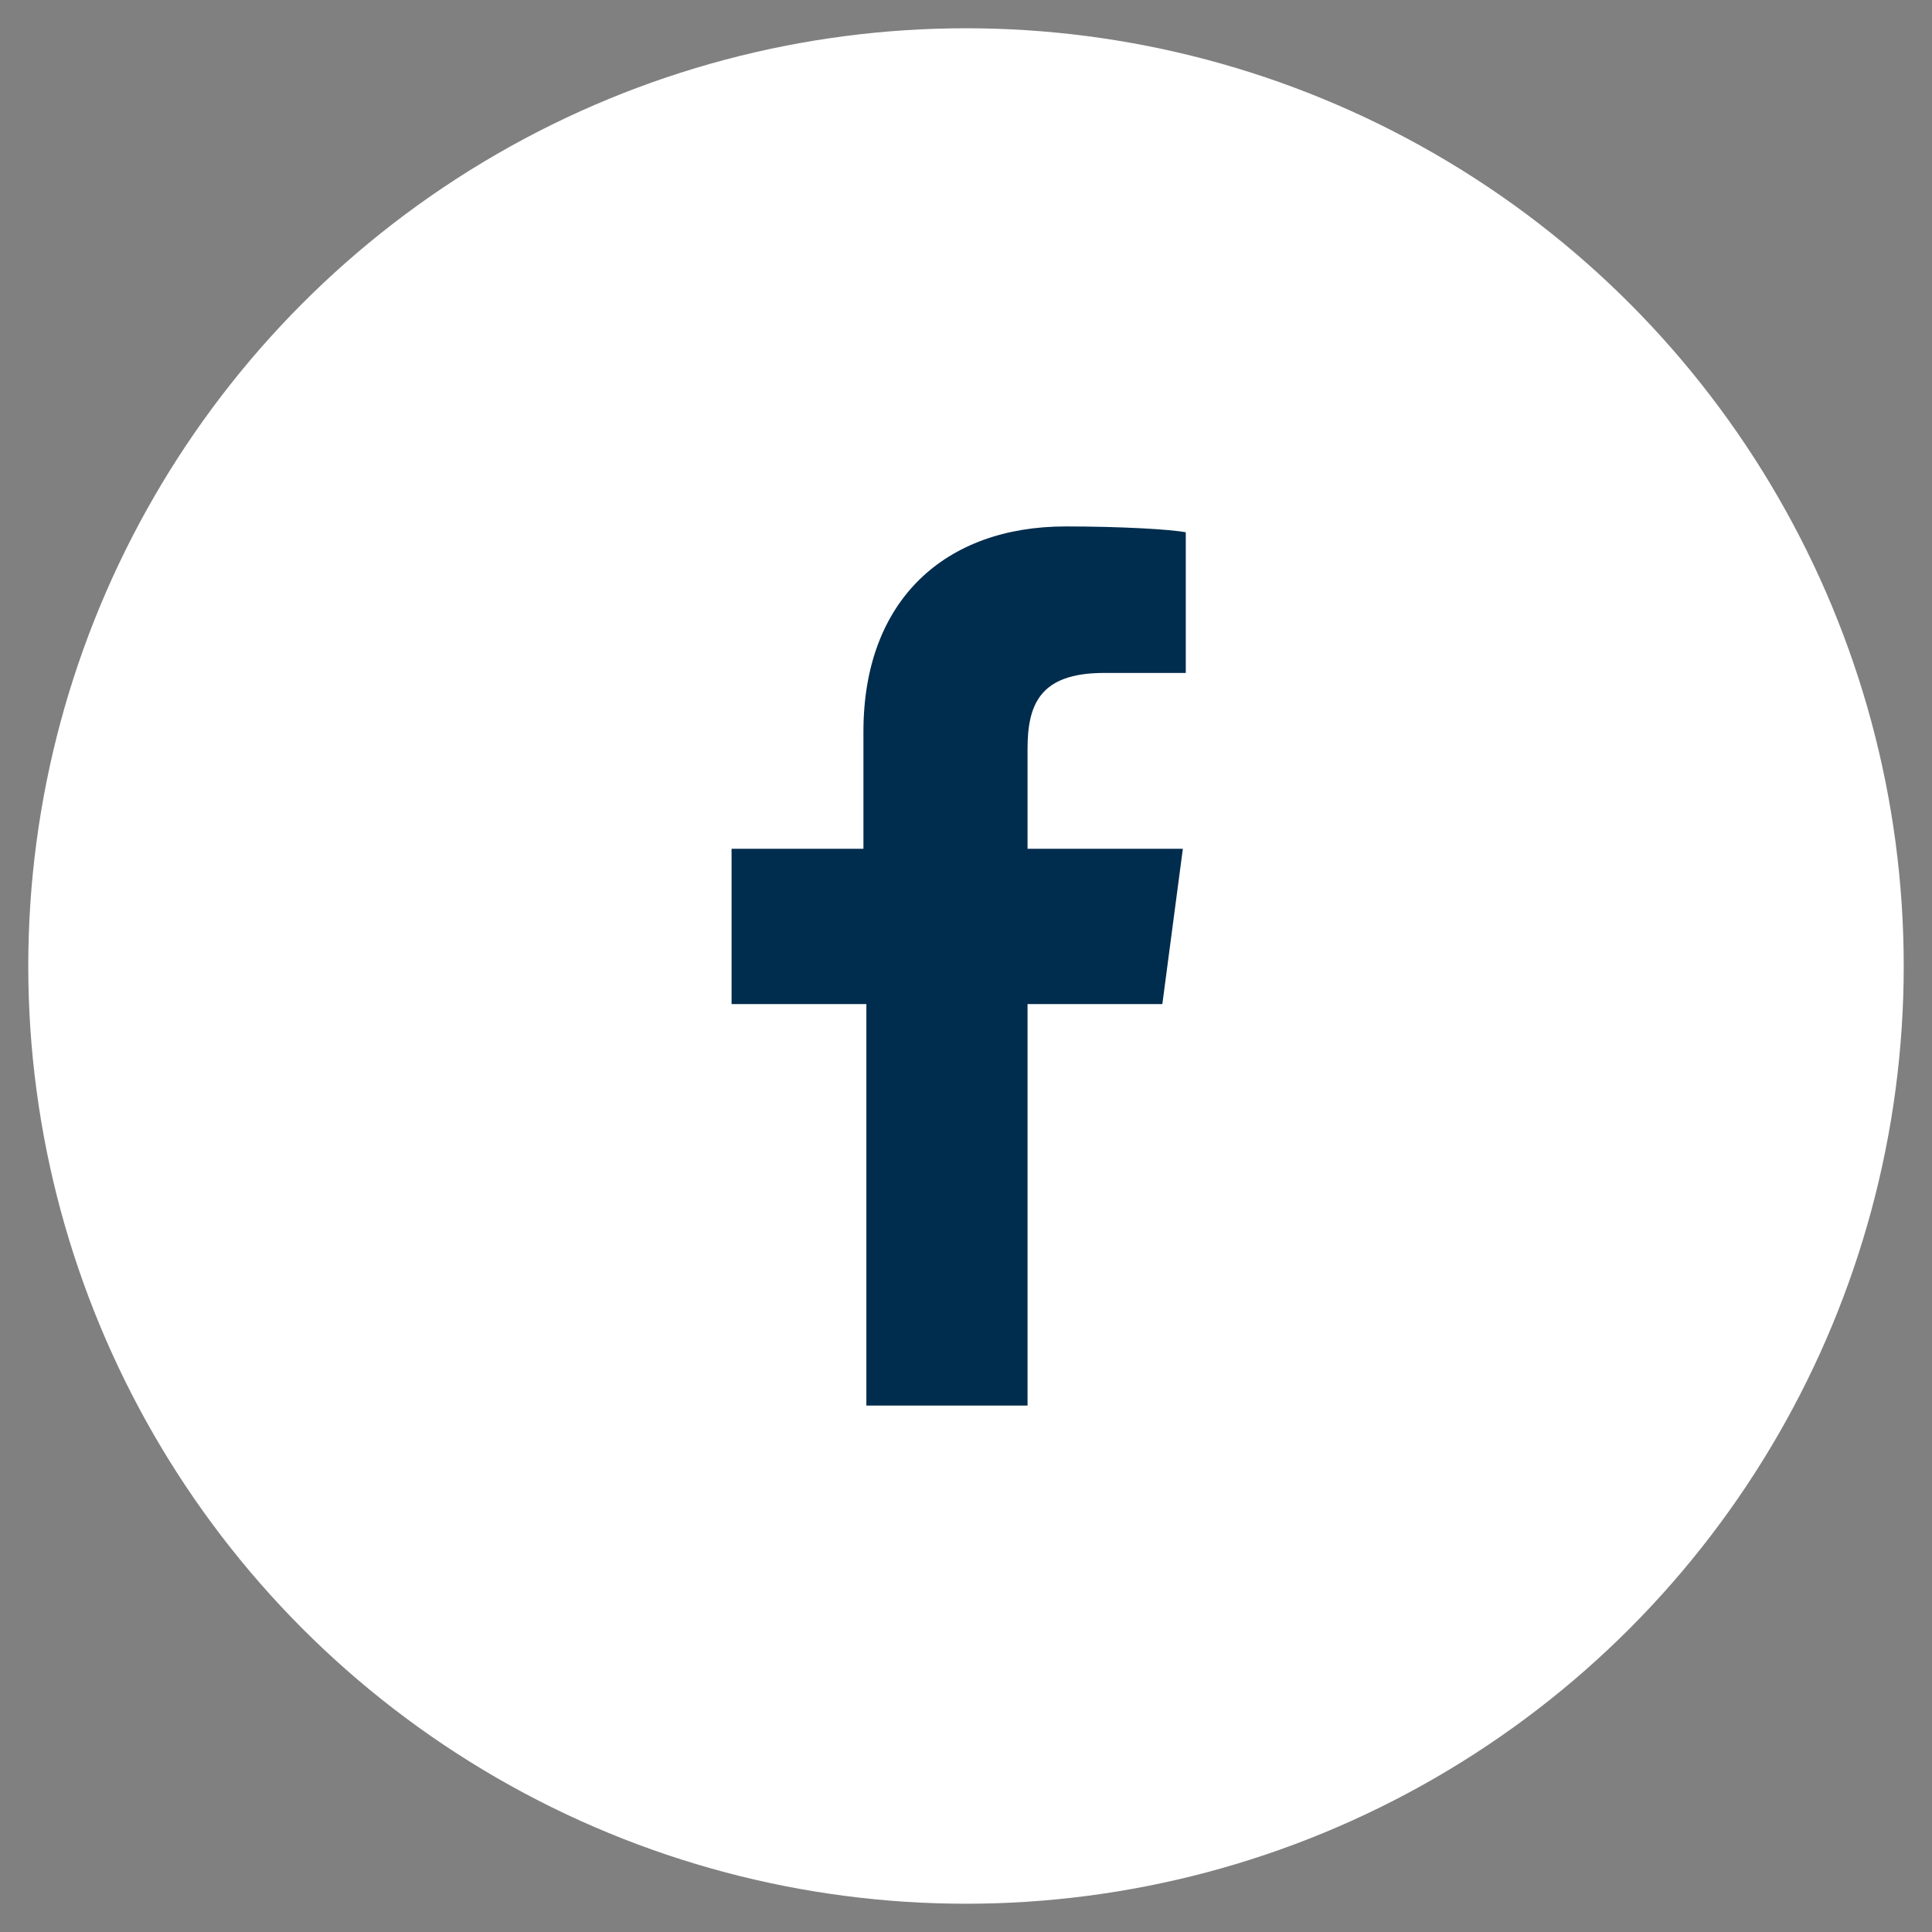
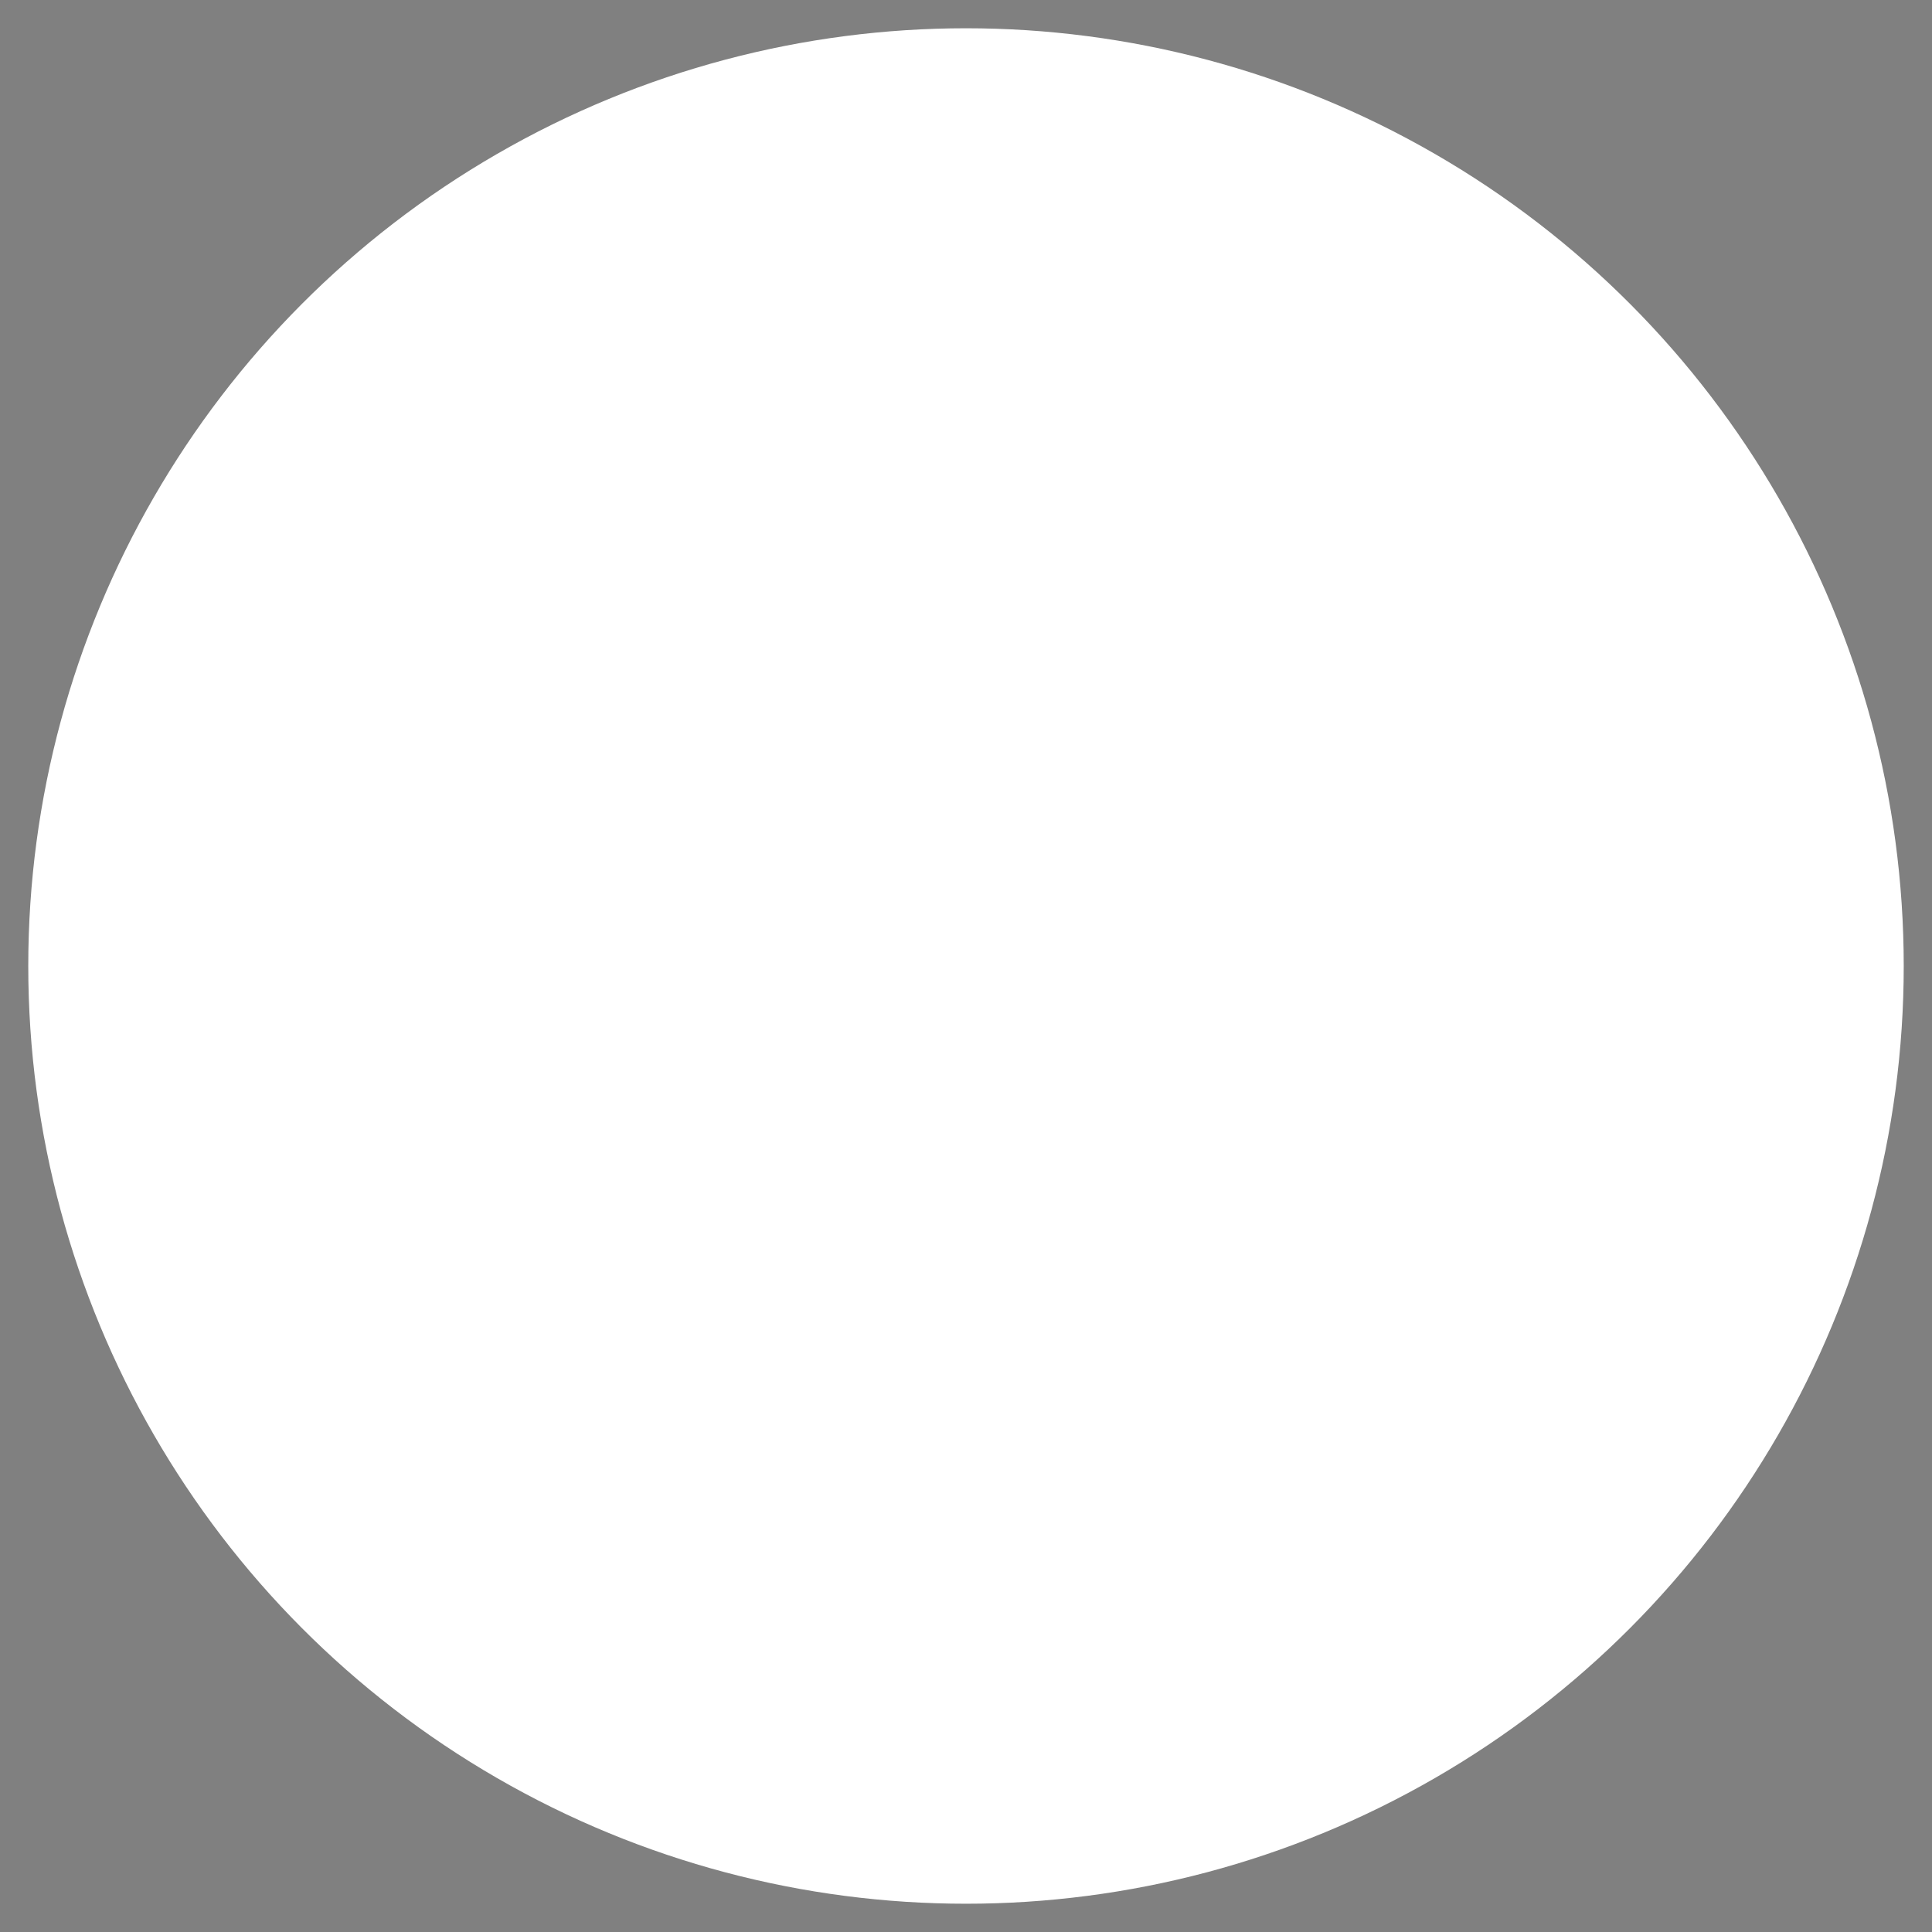
<svg xmlns="http://www.w3.org/2000/svg" version="1.1" width="1080" height="1080" viewBox="0 0 1080 1080" xml:space="preserve">
  <rect x="0" y="0" width="1080" height="1080" fill="#808080" stroke="none" />
  <desc>Created with Fabric.js 5.2.4</desc>
  <defs>
</defs>
  <g transform="matrix(1 0 0 1 540 540)" id="d9294315-8847-4dad-99a1-4d4d41c779aa">
    <rect style="stroke: none; stroke-width: 1; stroke-dasharray: none; stroke-linecap: butt; stroke-dashoffset: 0; stroke-linejoin: miter; stroke-miterlimit: 4; fill: rgb(255,255,255); fill-rule: nonzero; opacity: 1; visibility: hidden;" vector-effect="non-scaling-stroke" x="-540" y="-540" rx="0" ry="0" width="1080" height="1080" />
  </g>
  <g transform="matrix(1 0 0 1 540 540)" id="75e248c6-aab8-438c-b298-caa22a456174">
</g>
  <g transform="matrix(37.23 0 0 37.23 540 540)">
    <g style="" vector-effect="non-scaling-stroke">
      <g transform="matrix(0.44 0 0 0.44 0 0)">
        <circle style="stroke: none; stroke-width: 1; stroke-dasharray: none; stroke-linecap: butt; stroke-dashoffset: 0; stroke-linejoin: miter; stroke-miterlimit: 4; fill: rgb(255,255,255); fill-rule: nonzero; opacity: 1;" vector-effect="non-scaling-stroke" cx="0" cy="0" r="32" />
      </g>
      <g transform="matrix(0.44 0 0 0.44 -0.11 0)">
-         <path style="stroke: none; stroke-width: 1; stroke-dasharray: none; stroke-linecap: butt; stroke-dashoffset: 0; stroke-linejoin: miter; stroke-miterlimit: 4; fill: rgb(0,44,77); fill-rule: nonzero; opacity: 1;" vector-effect="non-scaling-stroke" transform=" translate(-31.75, -32)" d="M 34.1 47 L 34.1 33.3 L 38.7 33.3 L 39.4 28 L 34.1 28 L 34.1 24.6 C 34.1 23.1 34.5 22 36.7 22 L 39.5 22 L 39.5 17.2 C 39 17.1 37.3 17 35.4 17 C 31.3 17 28.5 19.5 28.5 24 L 28.5 28 L 24 28 L 24 33.3 L 28.6 33.3 L 28.6 47 L 34.1 47 z" stroke-linecap="round" />
-       </g>
+         </g>
    </g>
  </g>
</svg>